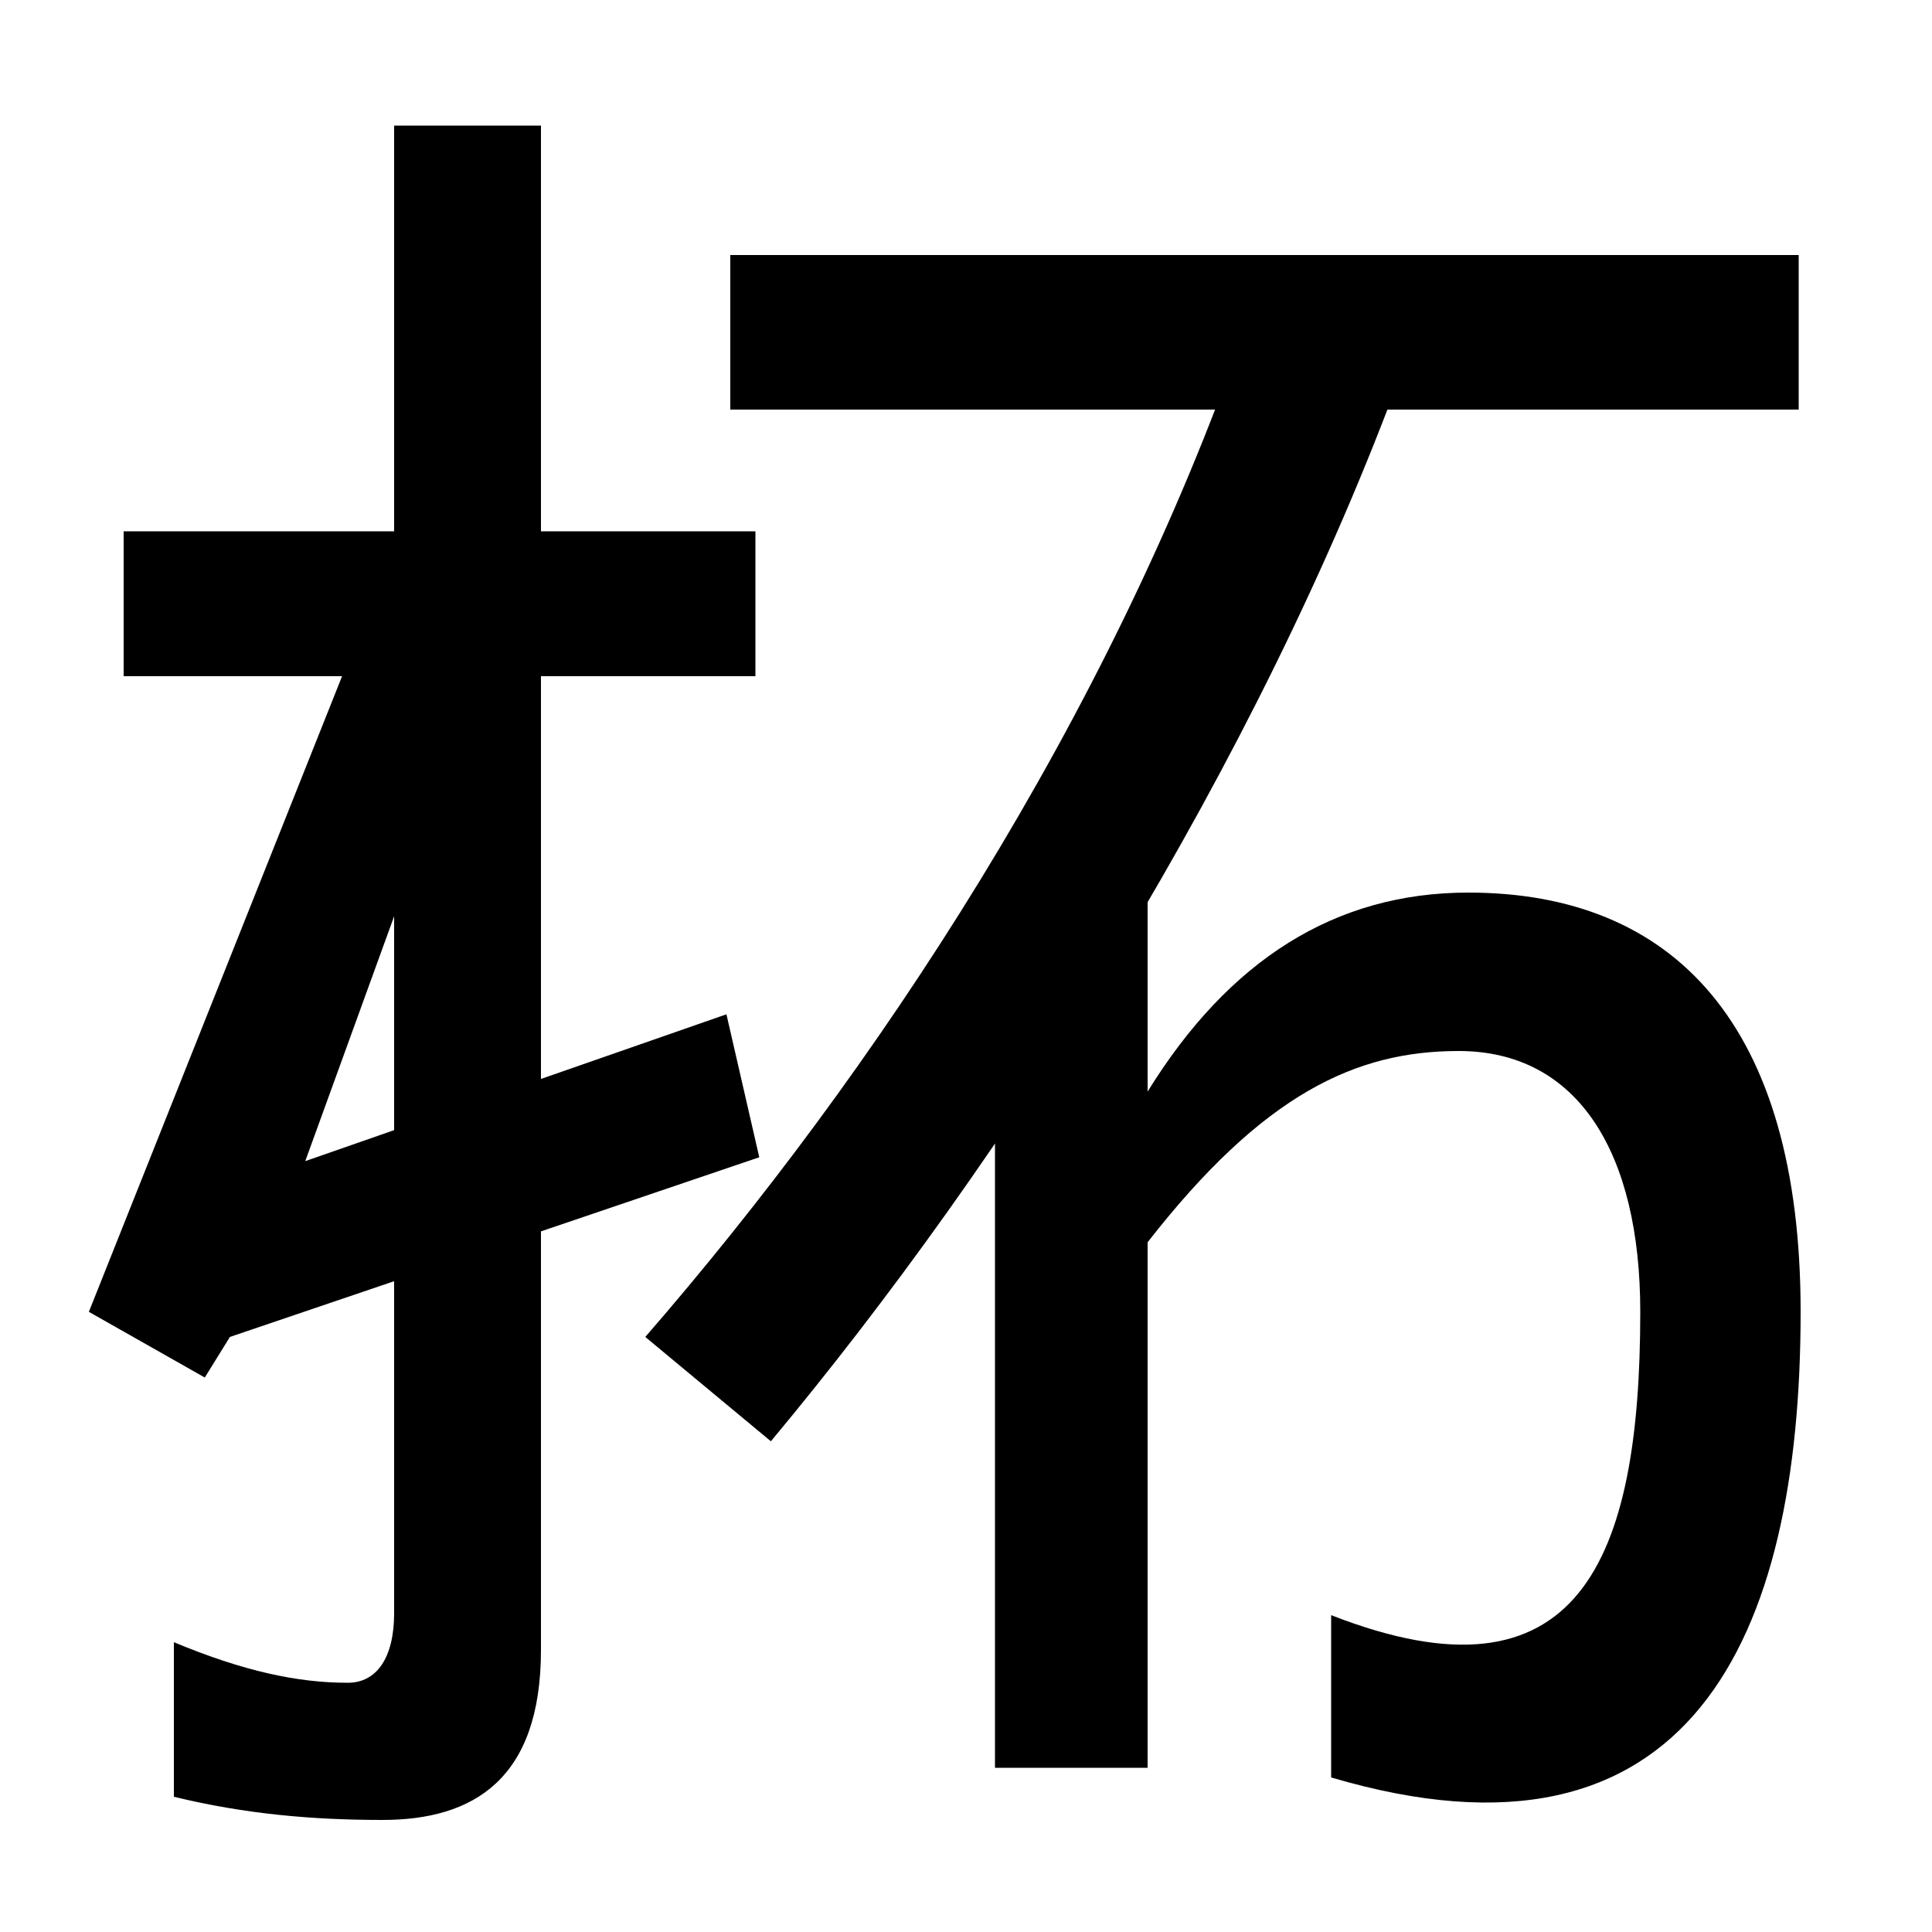
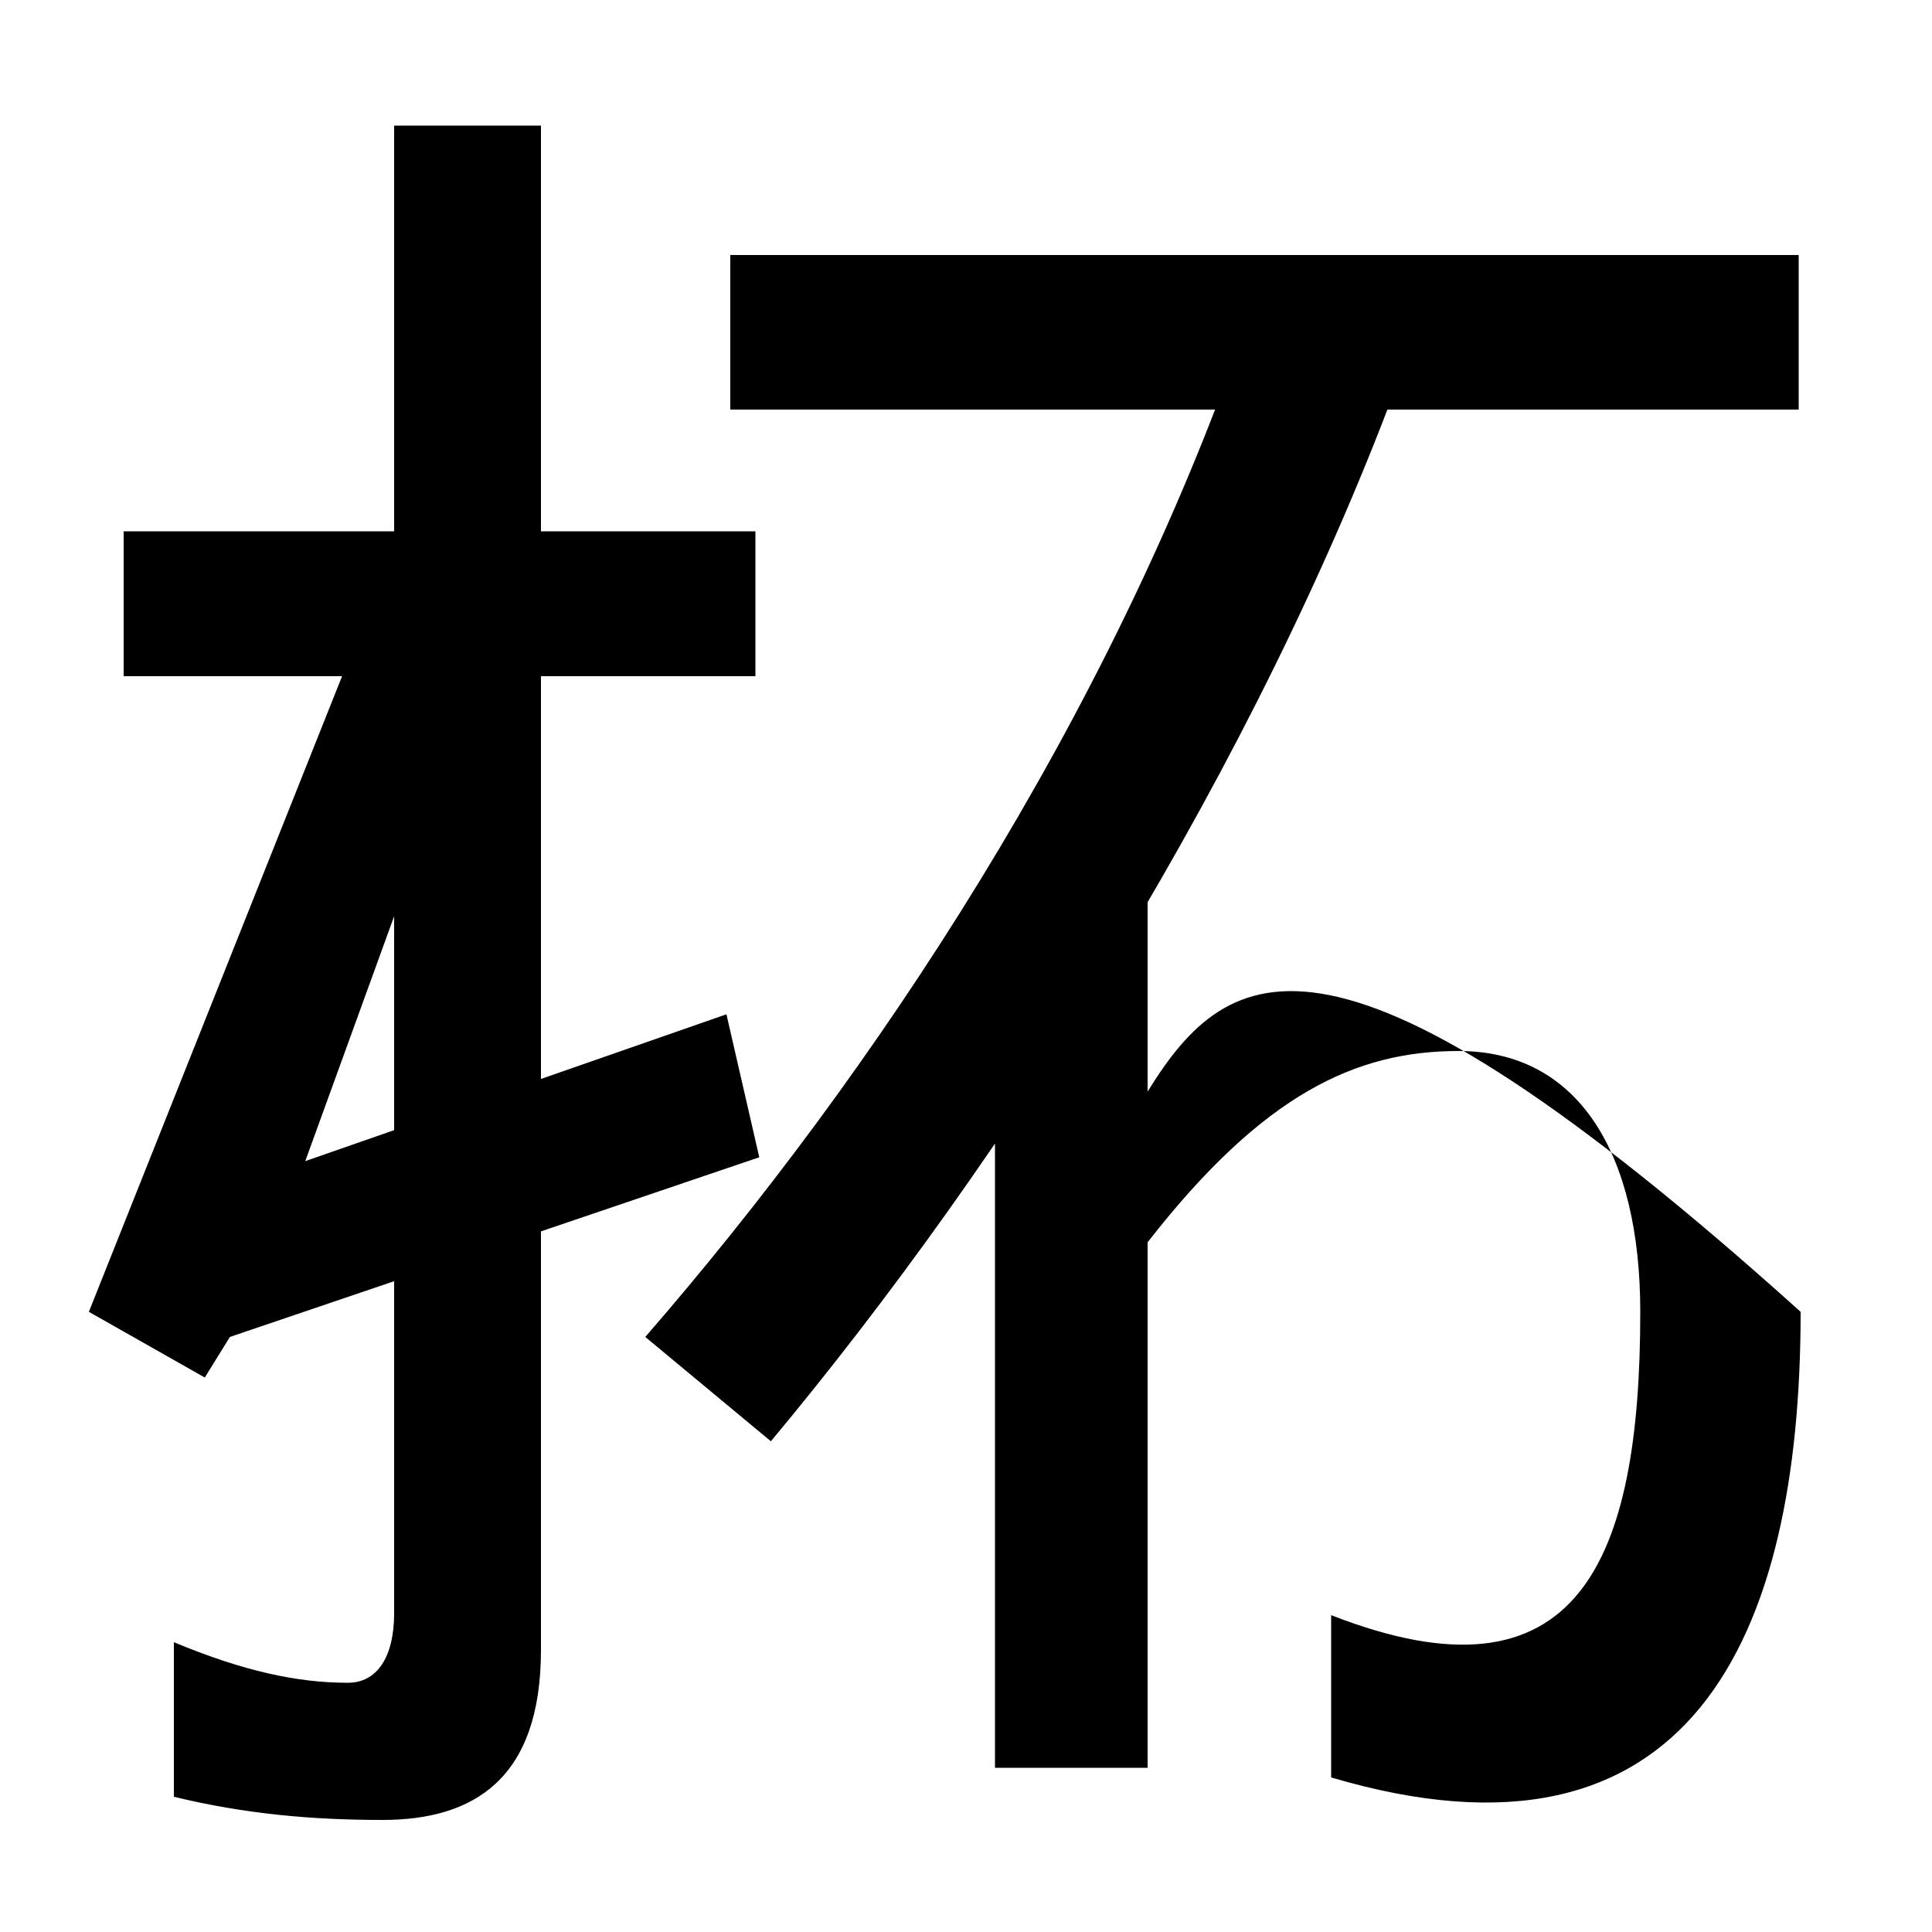
<svg xmlns="http://www.w3.org/2000/svg" width="1000" height="1000">
-   <path d="M64 605V530H391V605ZM46 201 106 167 119 188 393 281 376 355 158 279 252 538 191 565ZM198 -62C245 -62 280 -41 280 26V815H204V45C204 22 195 9 180 9C154 9 126 15 90 30V-50C127 -59 162 -62 198 -62ZM726 689 644 709C574 508 453 325 334 188L399 134C520 279 651 484 726 689ZM689 44V-40C875 -95 932 32 932 201C932 350 866 418 760 418C691 418 636 383 594 315V427H515V-35H594V237C654 314 702 336 755 336C817 336 849 283 849 201C849 72 817 -6 689 44ZM378 668H931V748H378Z" transform="translate(0, 880) scale(1,-1)" />
+   <path d="M64 605V530H391V605ZM46 201 106 167 119 188 393 281 376 355 158 279 252 538 191 565ZM198 -62C245 -62 280 -41 280 26V815H204V45C204 22 195 9 180 9C154 9 126 15 90 30V-50C127 -59 162 -62 198 -62ZM726 689 644 709C574 508 453 325 334 188L399 134C520 279 651 484 726 689ZM689 44V-40C875 -95 932 32 932 201C691 418 636 383 594 315V427H515V-35H594V237C654 314 702 336 755 336C817 336 849 283 849 201C849 72 817 -6 689 44ZM378 668H931V748H378Z" transform="translate(0, 880) scale(1,-1)" />
</svg>